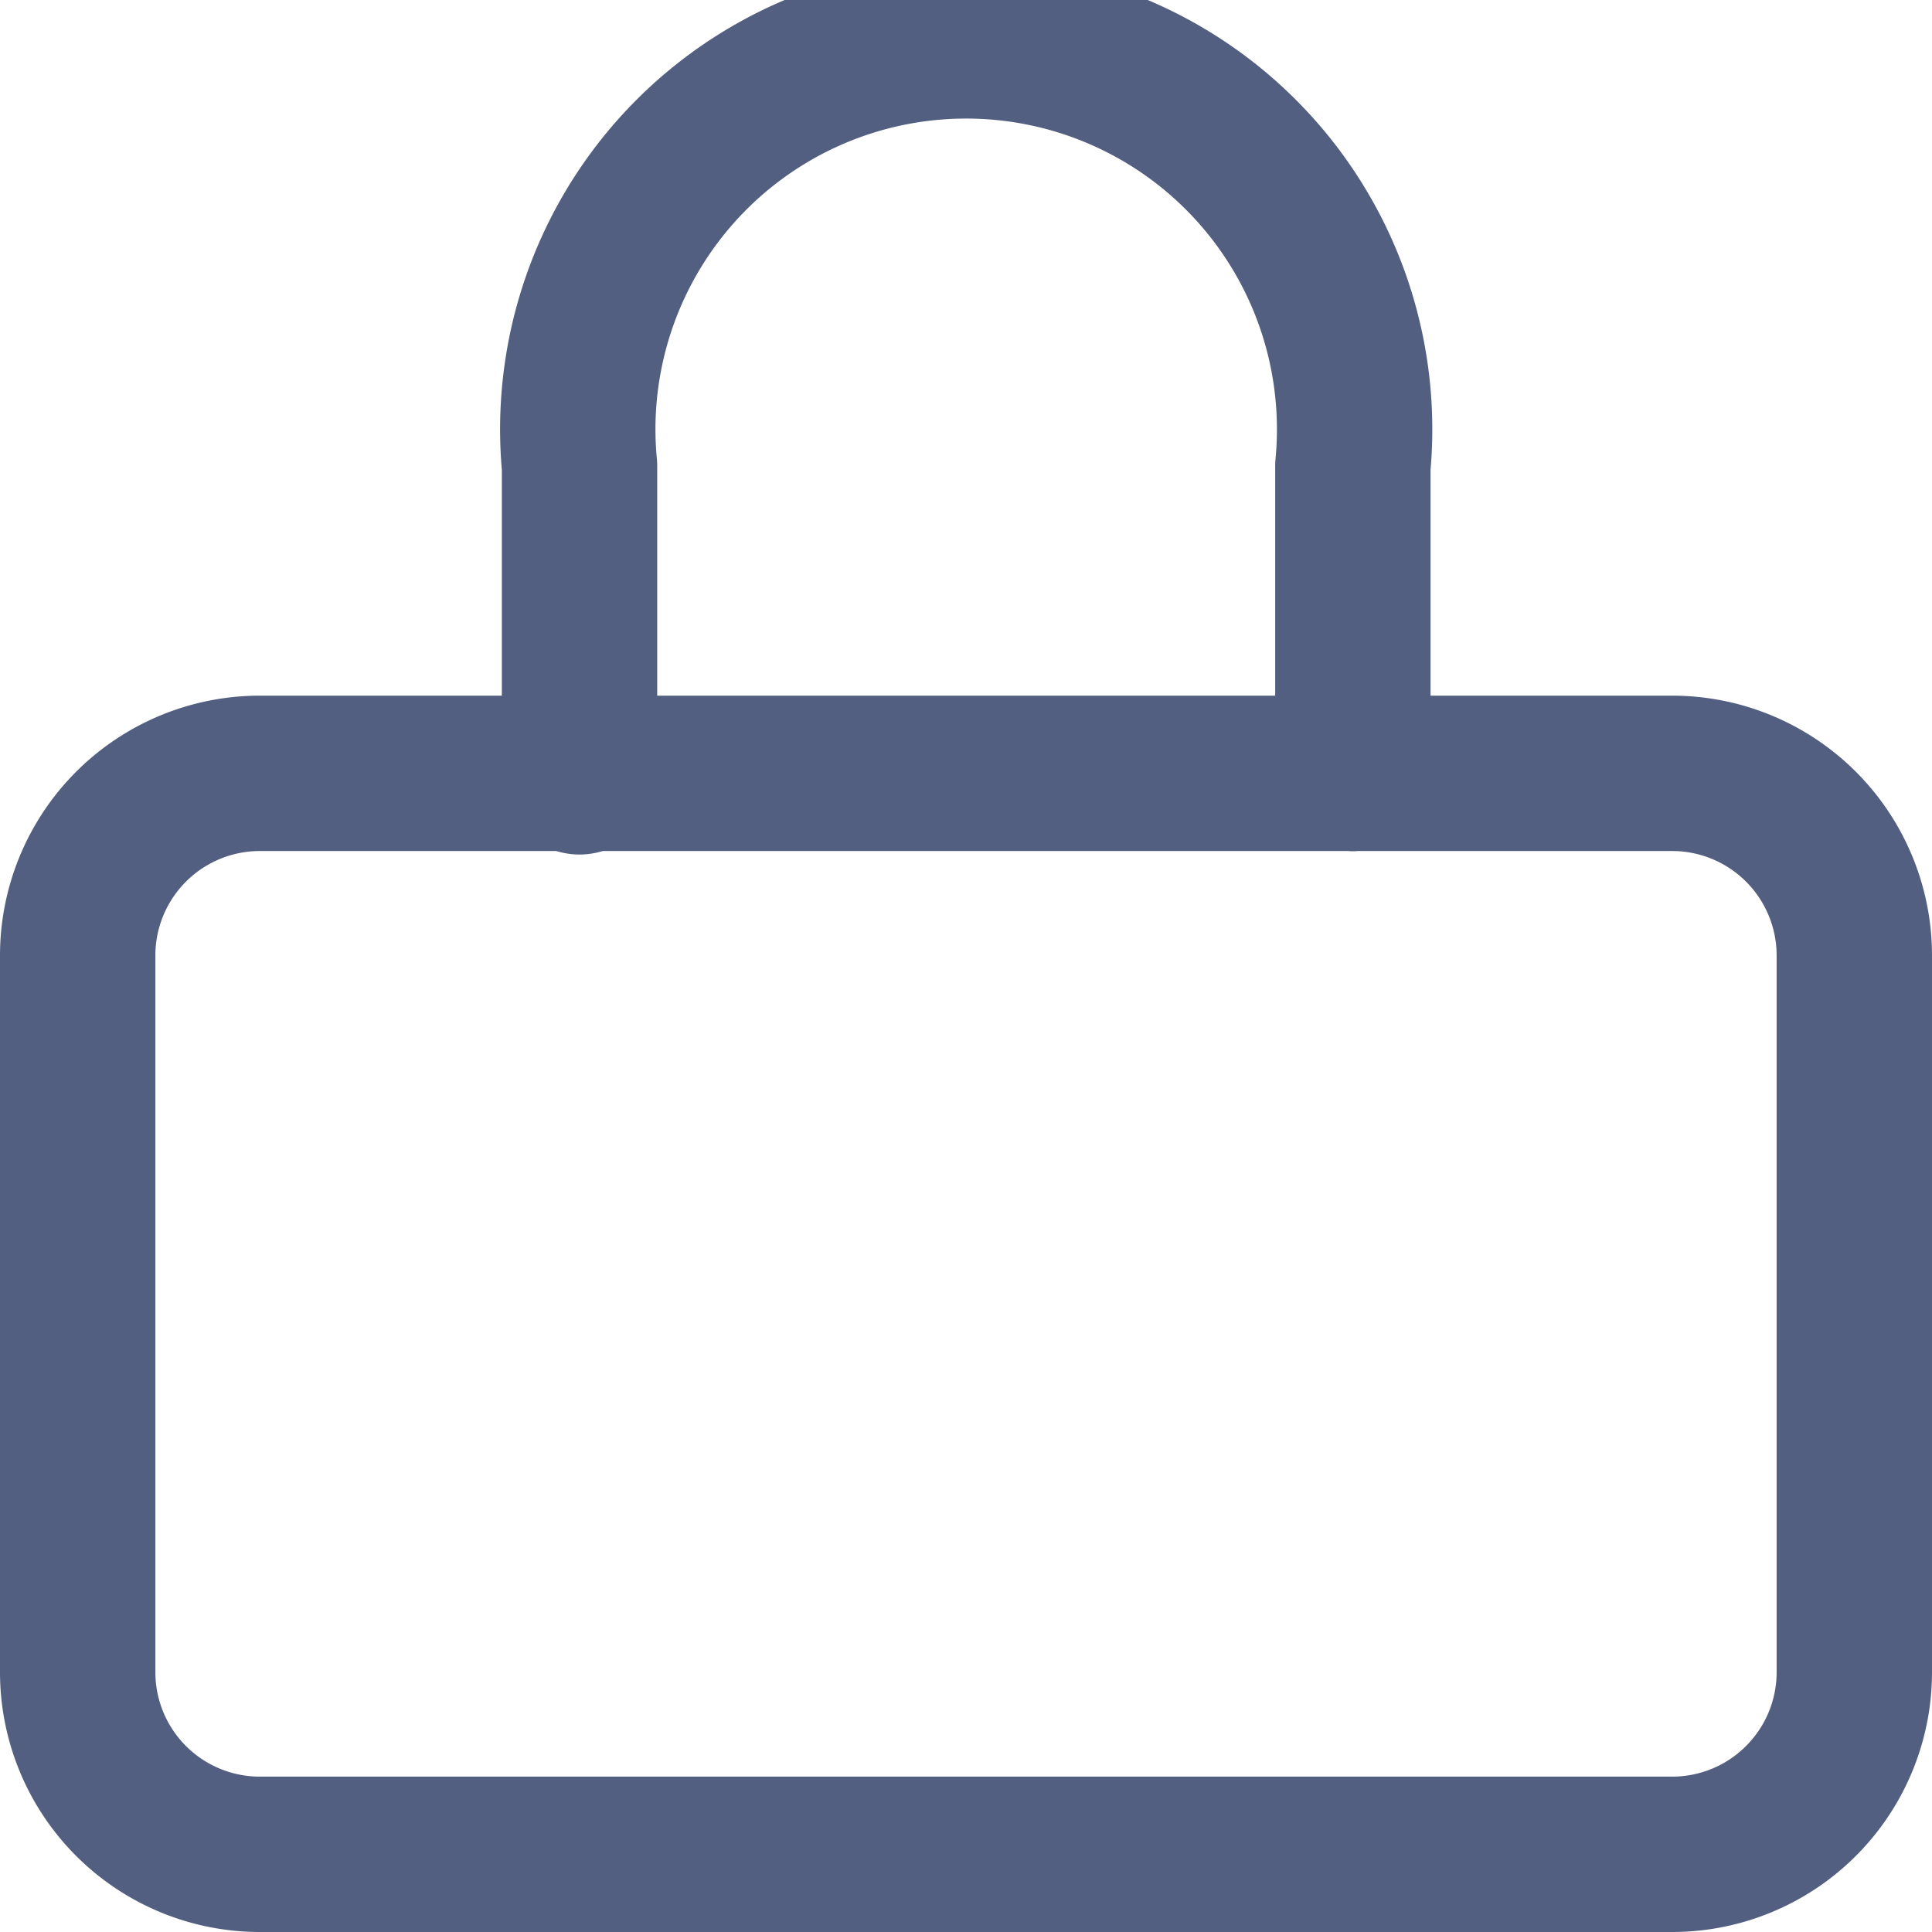
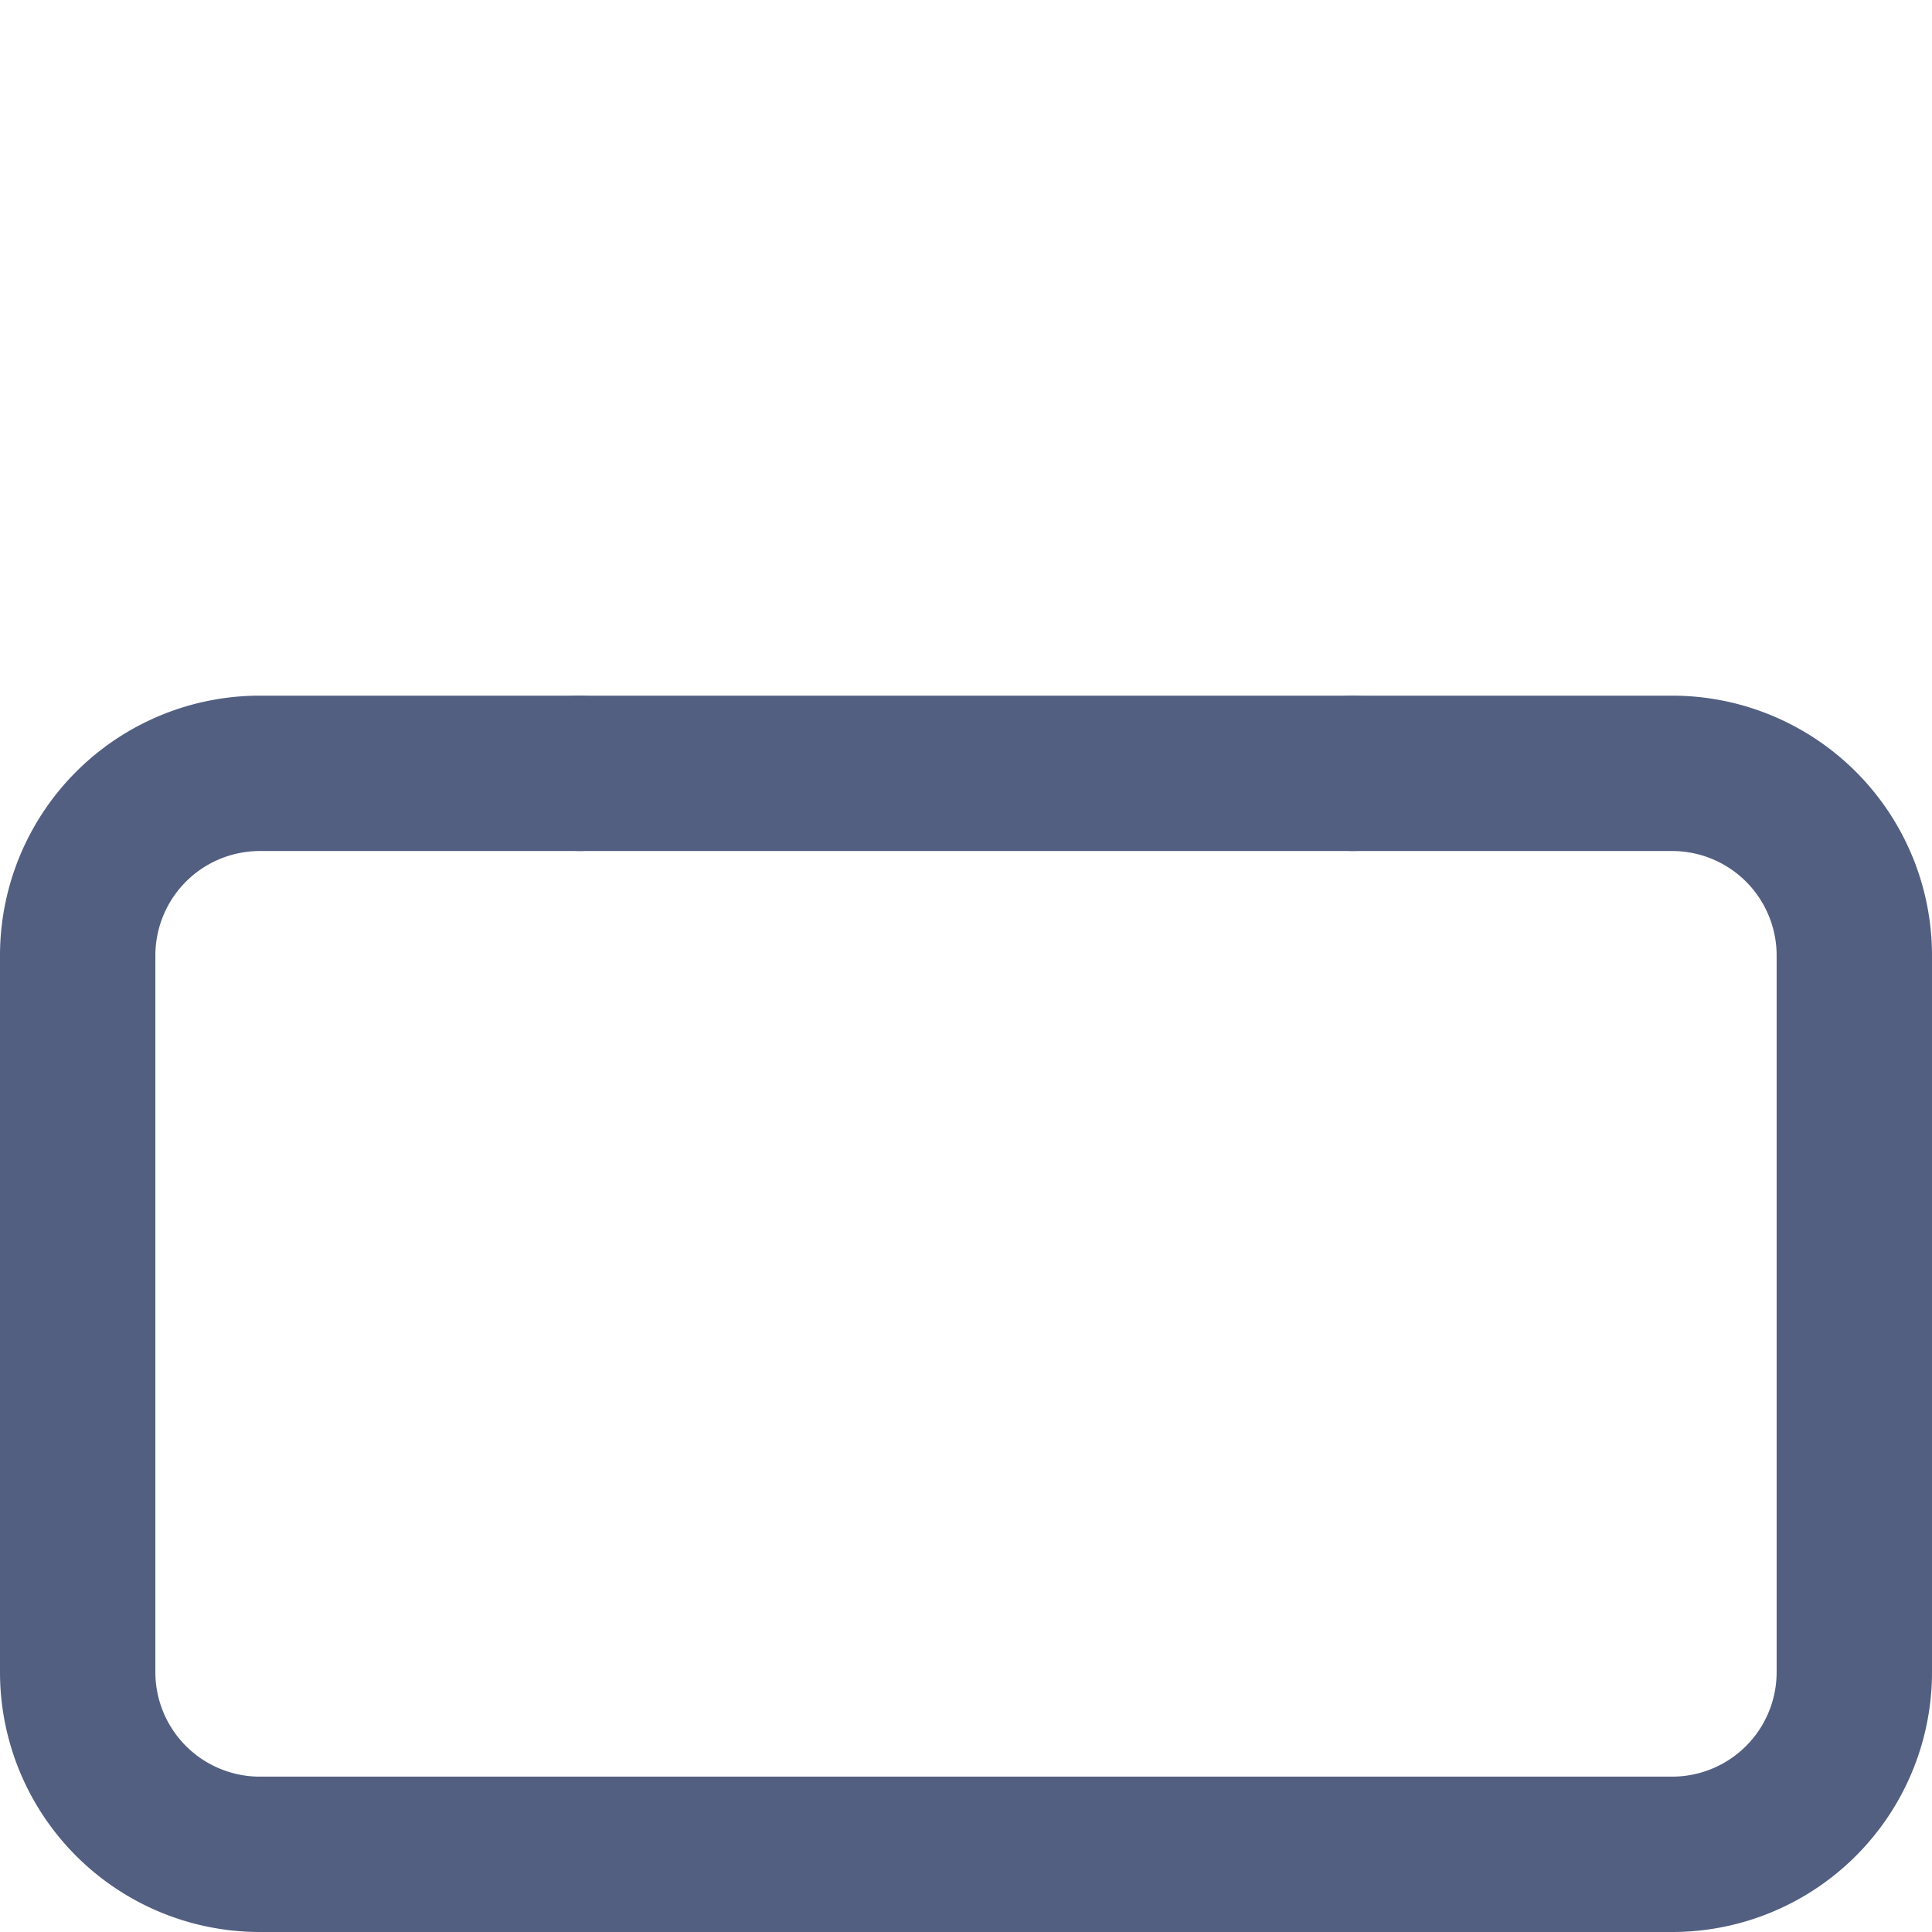
<svg xmlns="http://www.w3.org/2000/svg" viewBox="0 0 49.74 49.74">
  <defs>
    <style>.cls-1{fill:none;stroke:#525f81;stroke-linecap:round;stroke-linejoin:round;stroke-width:4px;}</style>
  </defs>
  <g id="图层_2" data-name="图层 2">
    <g id="图层_1-2" data-name="图层 1">
      <line class="cls-1" x1="34.83" y1="19.91" x2="14.92" y2="19.91" />
      <path class="cls-1" d="M14.92,19.91H6.7A4.69,4.69,0,0,0,2,24.61V43.05a4.69,4.69,0,0,0,4.7,4.69H43.05a4.69,4.69,0,0,0,4.69-4.69V24.61a4.69,4.69,0,0,0-4.69-4.7H34.83" />
-       <path class="cls-1" d="M34.83,19.91V12a10,10,0,1,0-19.91,0v8" />
    </g>
  </g>
</svg>